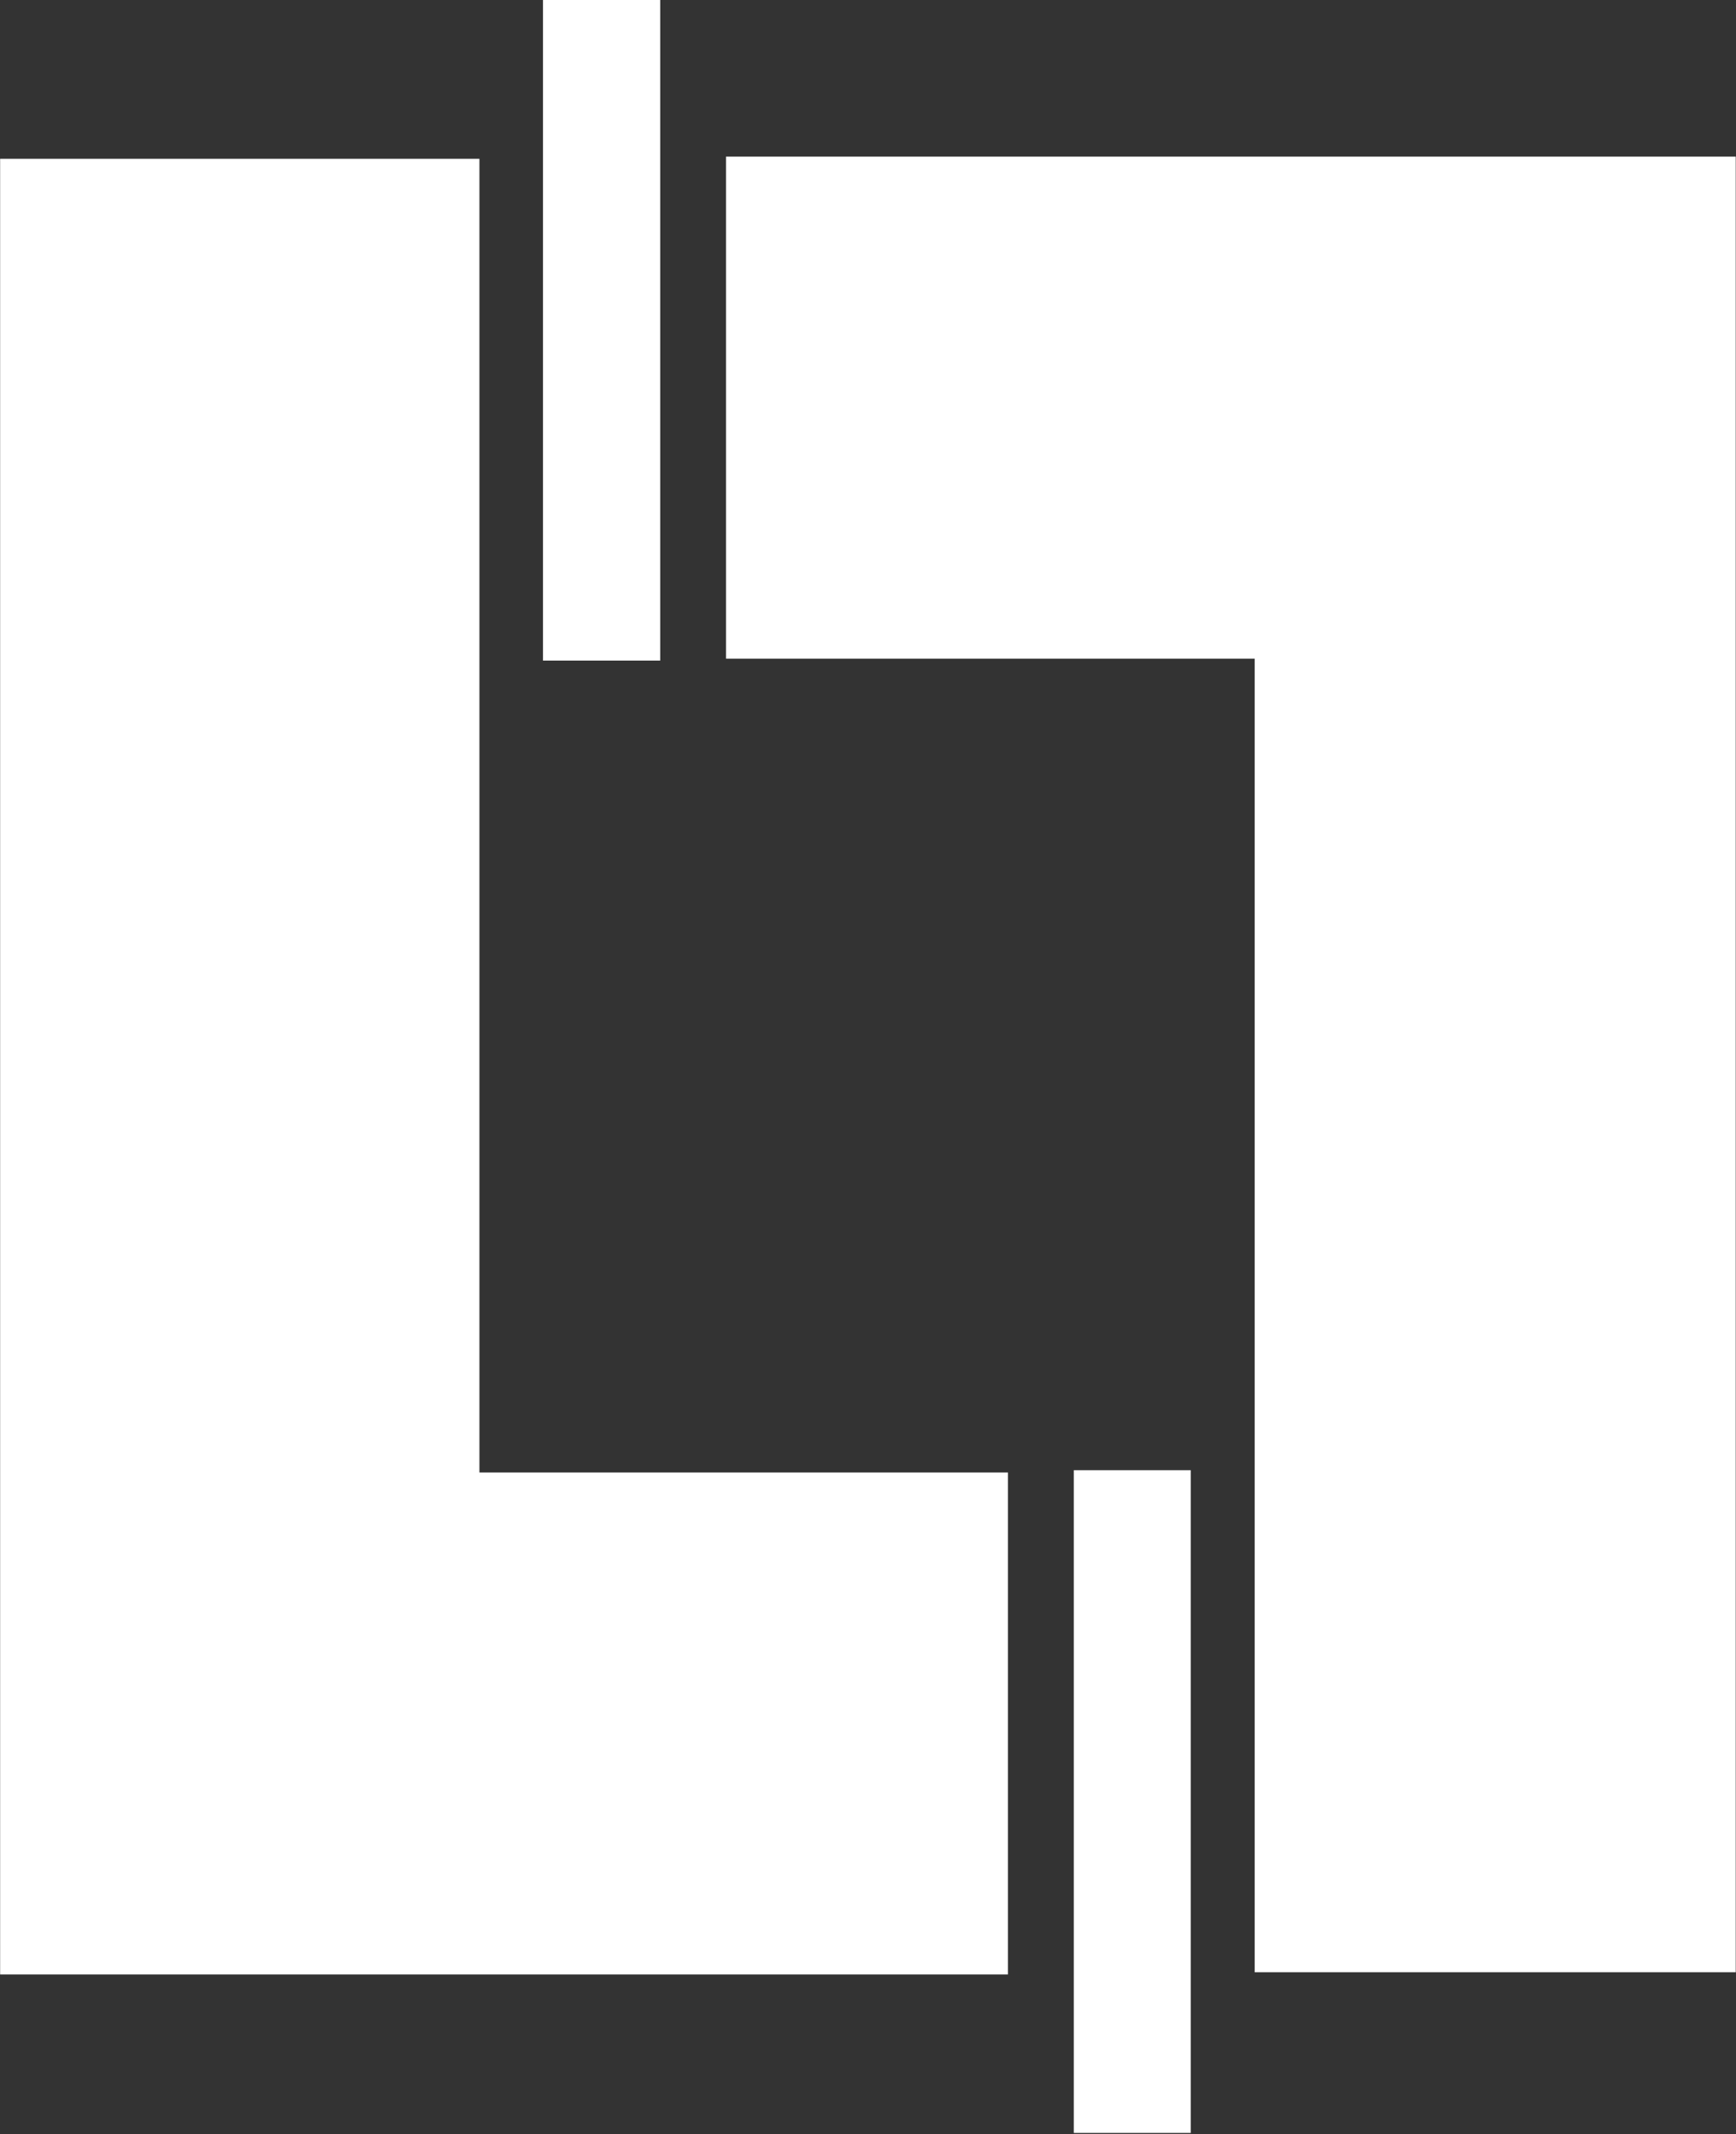
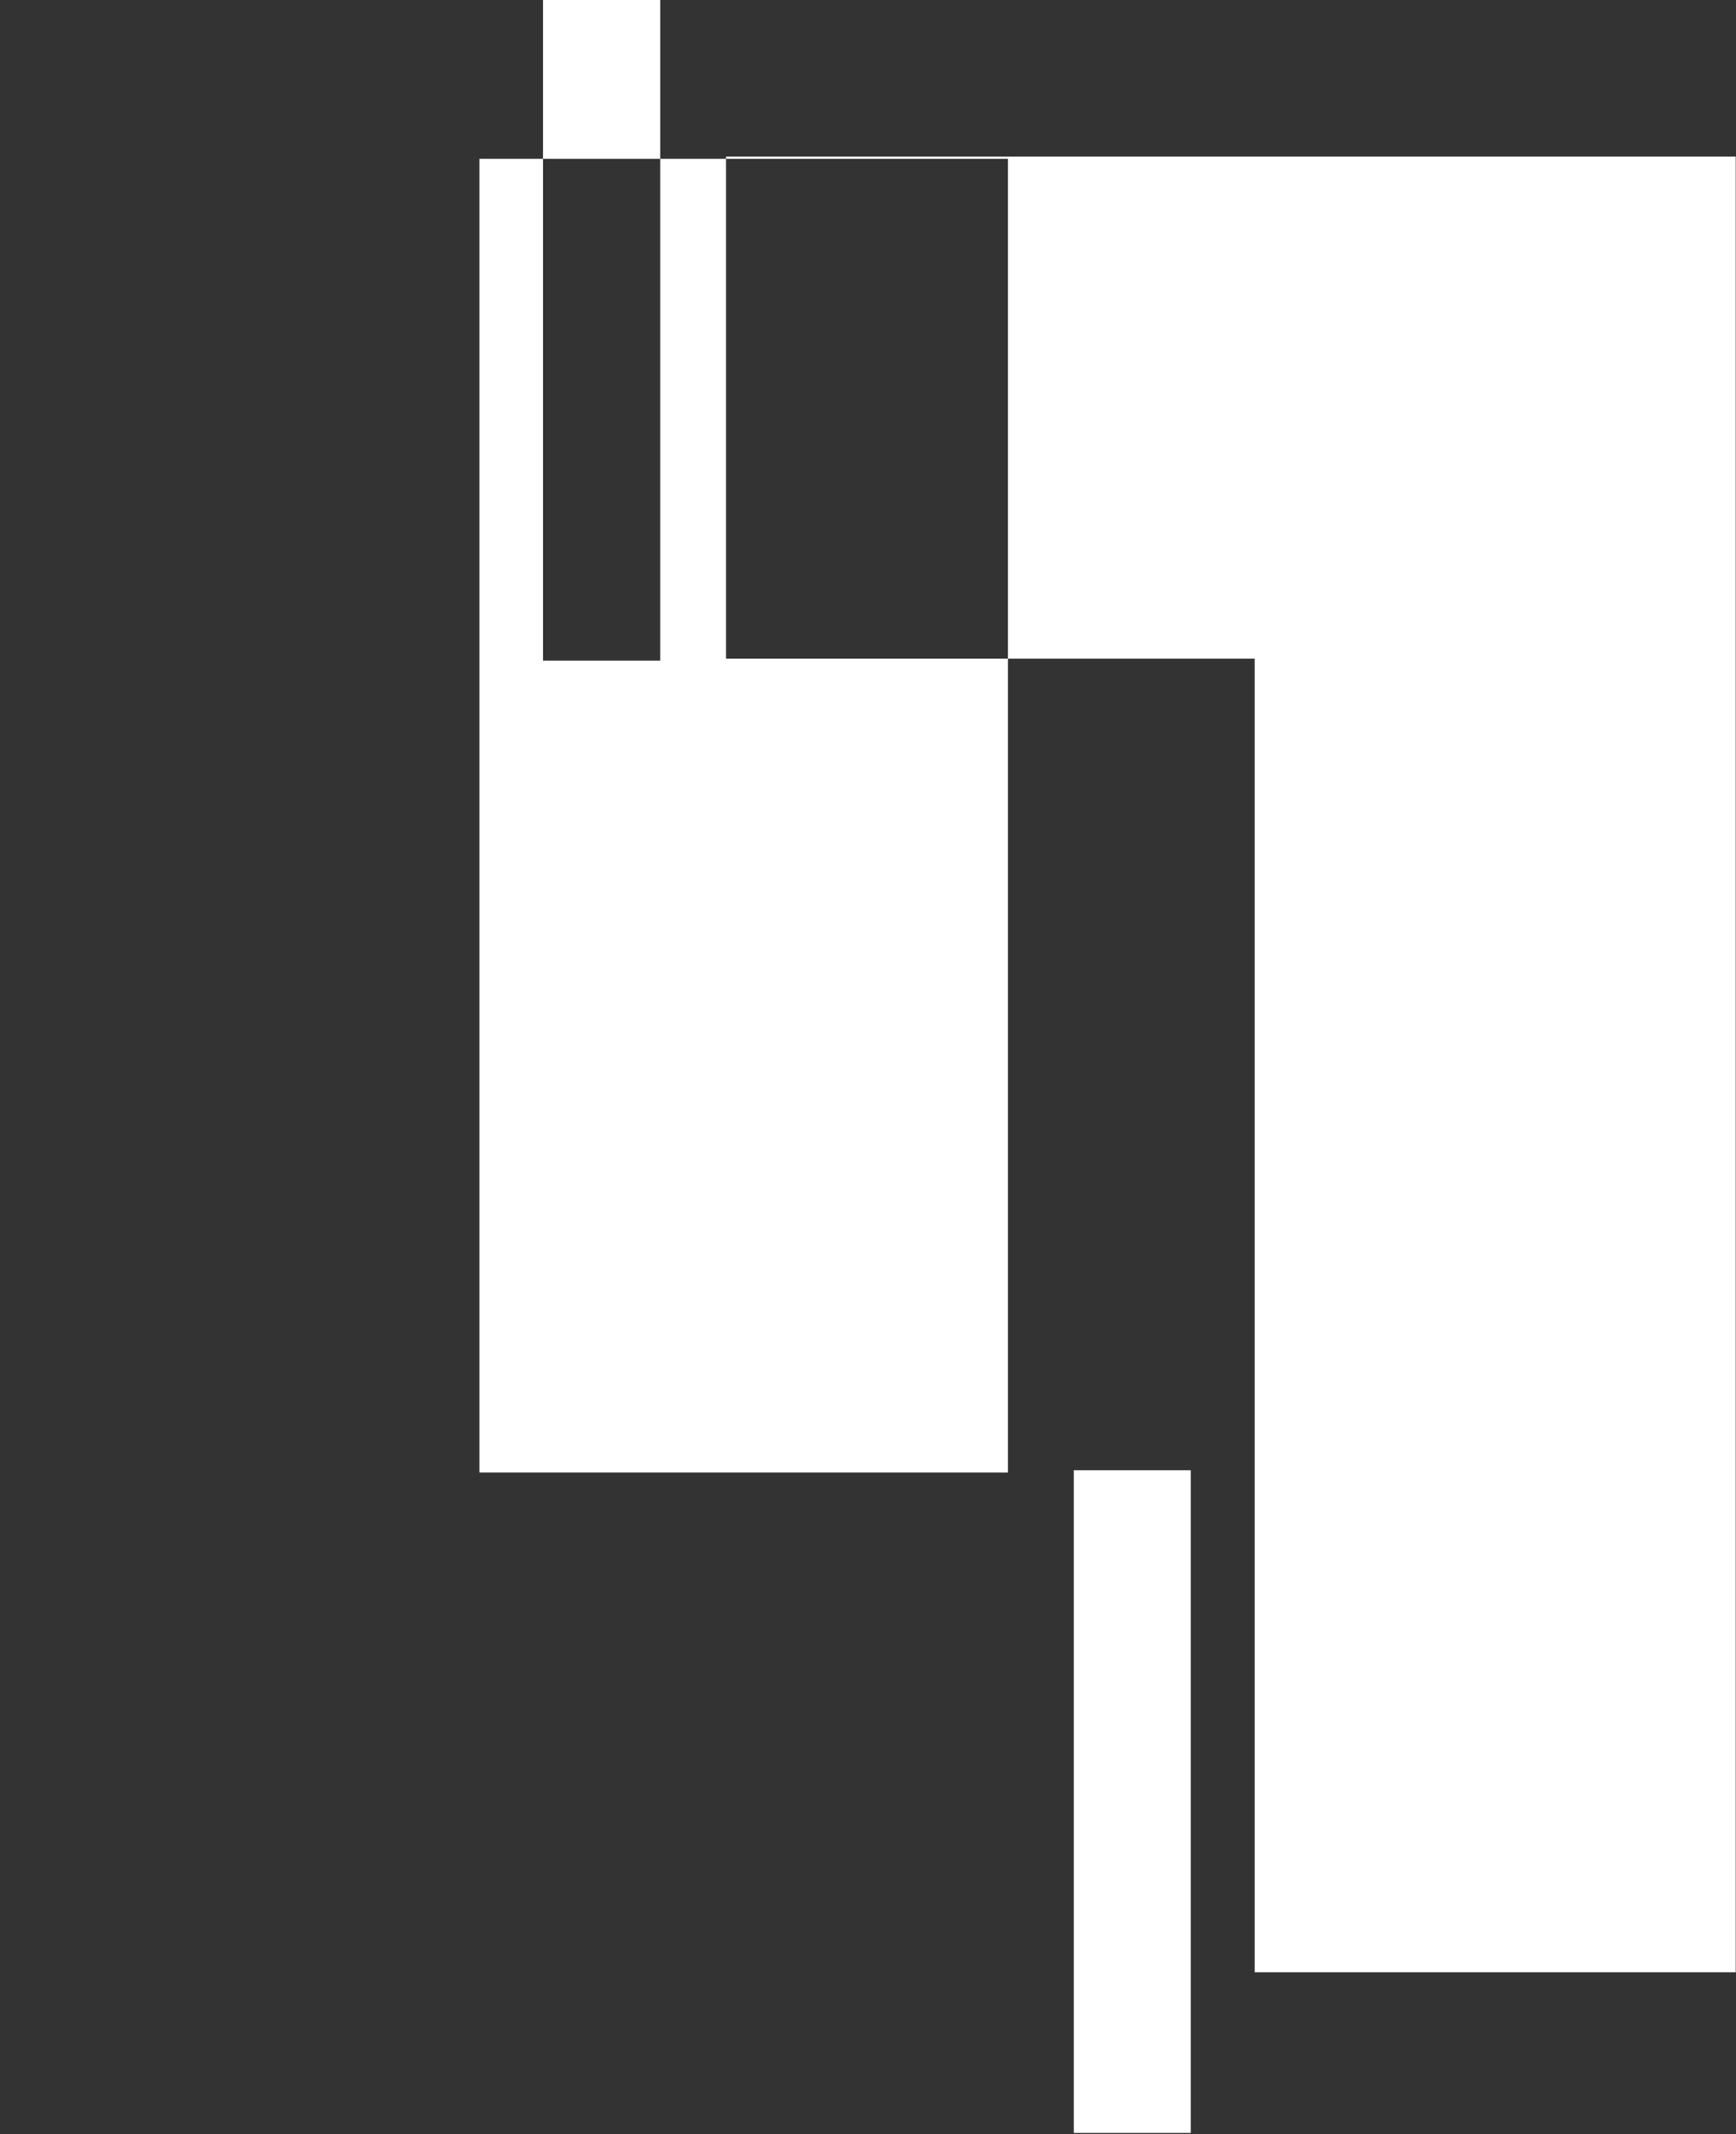
<svg xmlns="http://www.w3.org/2000/svg" version="1.2" viewBox="0 0 1284 1578" width="1284" height="1578">
  <rect x="0" y="0" width="1284" height="1578" fill="#333333" stroke="none" />
  <title>Logo_Legrand_SA-svg</title>
  <style>
		.s0 { fill: #ffffff } 
	</style>
-   <path id="Layer" class="s0" d="m401.6 0h86.7v488.4h-86.7zm882.2 115.8v1342.4h-355.8v-971.2h-391v-371.2zm-929.2 1.6v971.3h390.9v371.1h-745.4v-1342.4zm439.6 969.6h86.5v490h-86.5z" />
+   <path id="Layer" class="s0" d="m401.6 0h86.7v488.4h-86.7zm882.2 115.8v1342.4h-355.8v-971.2h-391v-371.2zm-929.2 1.6v971.3h390.9v371.1v-1342.4zm439.6 969.6h86.5v490h-86.5z" />
</svg>